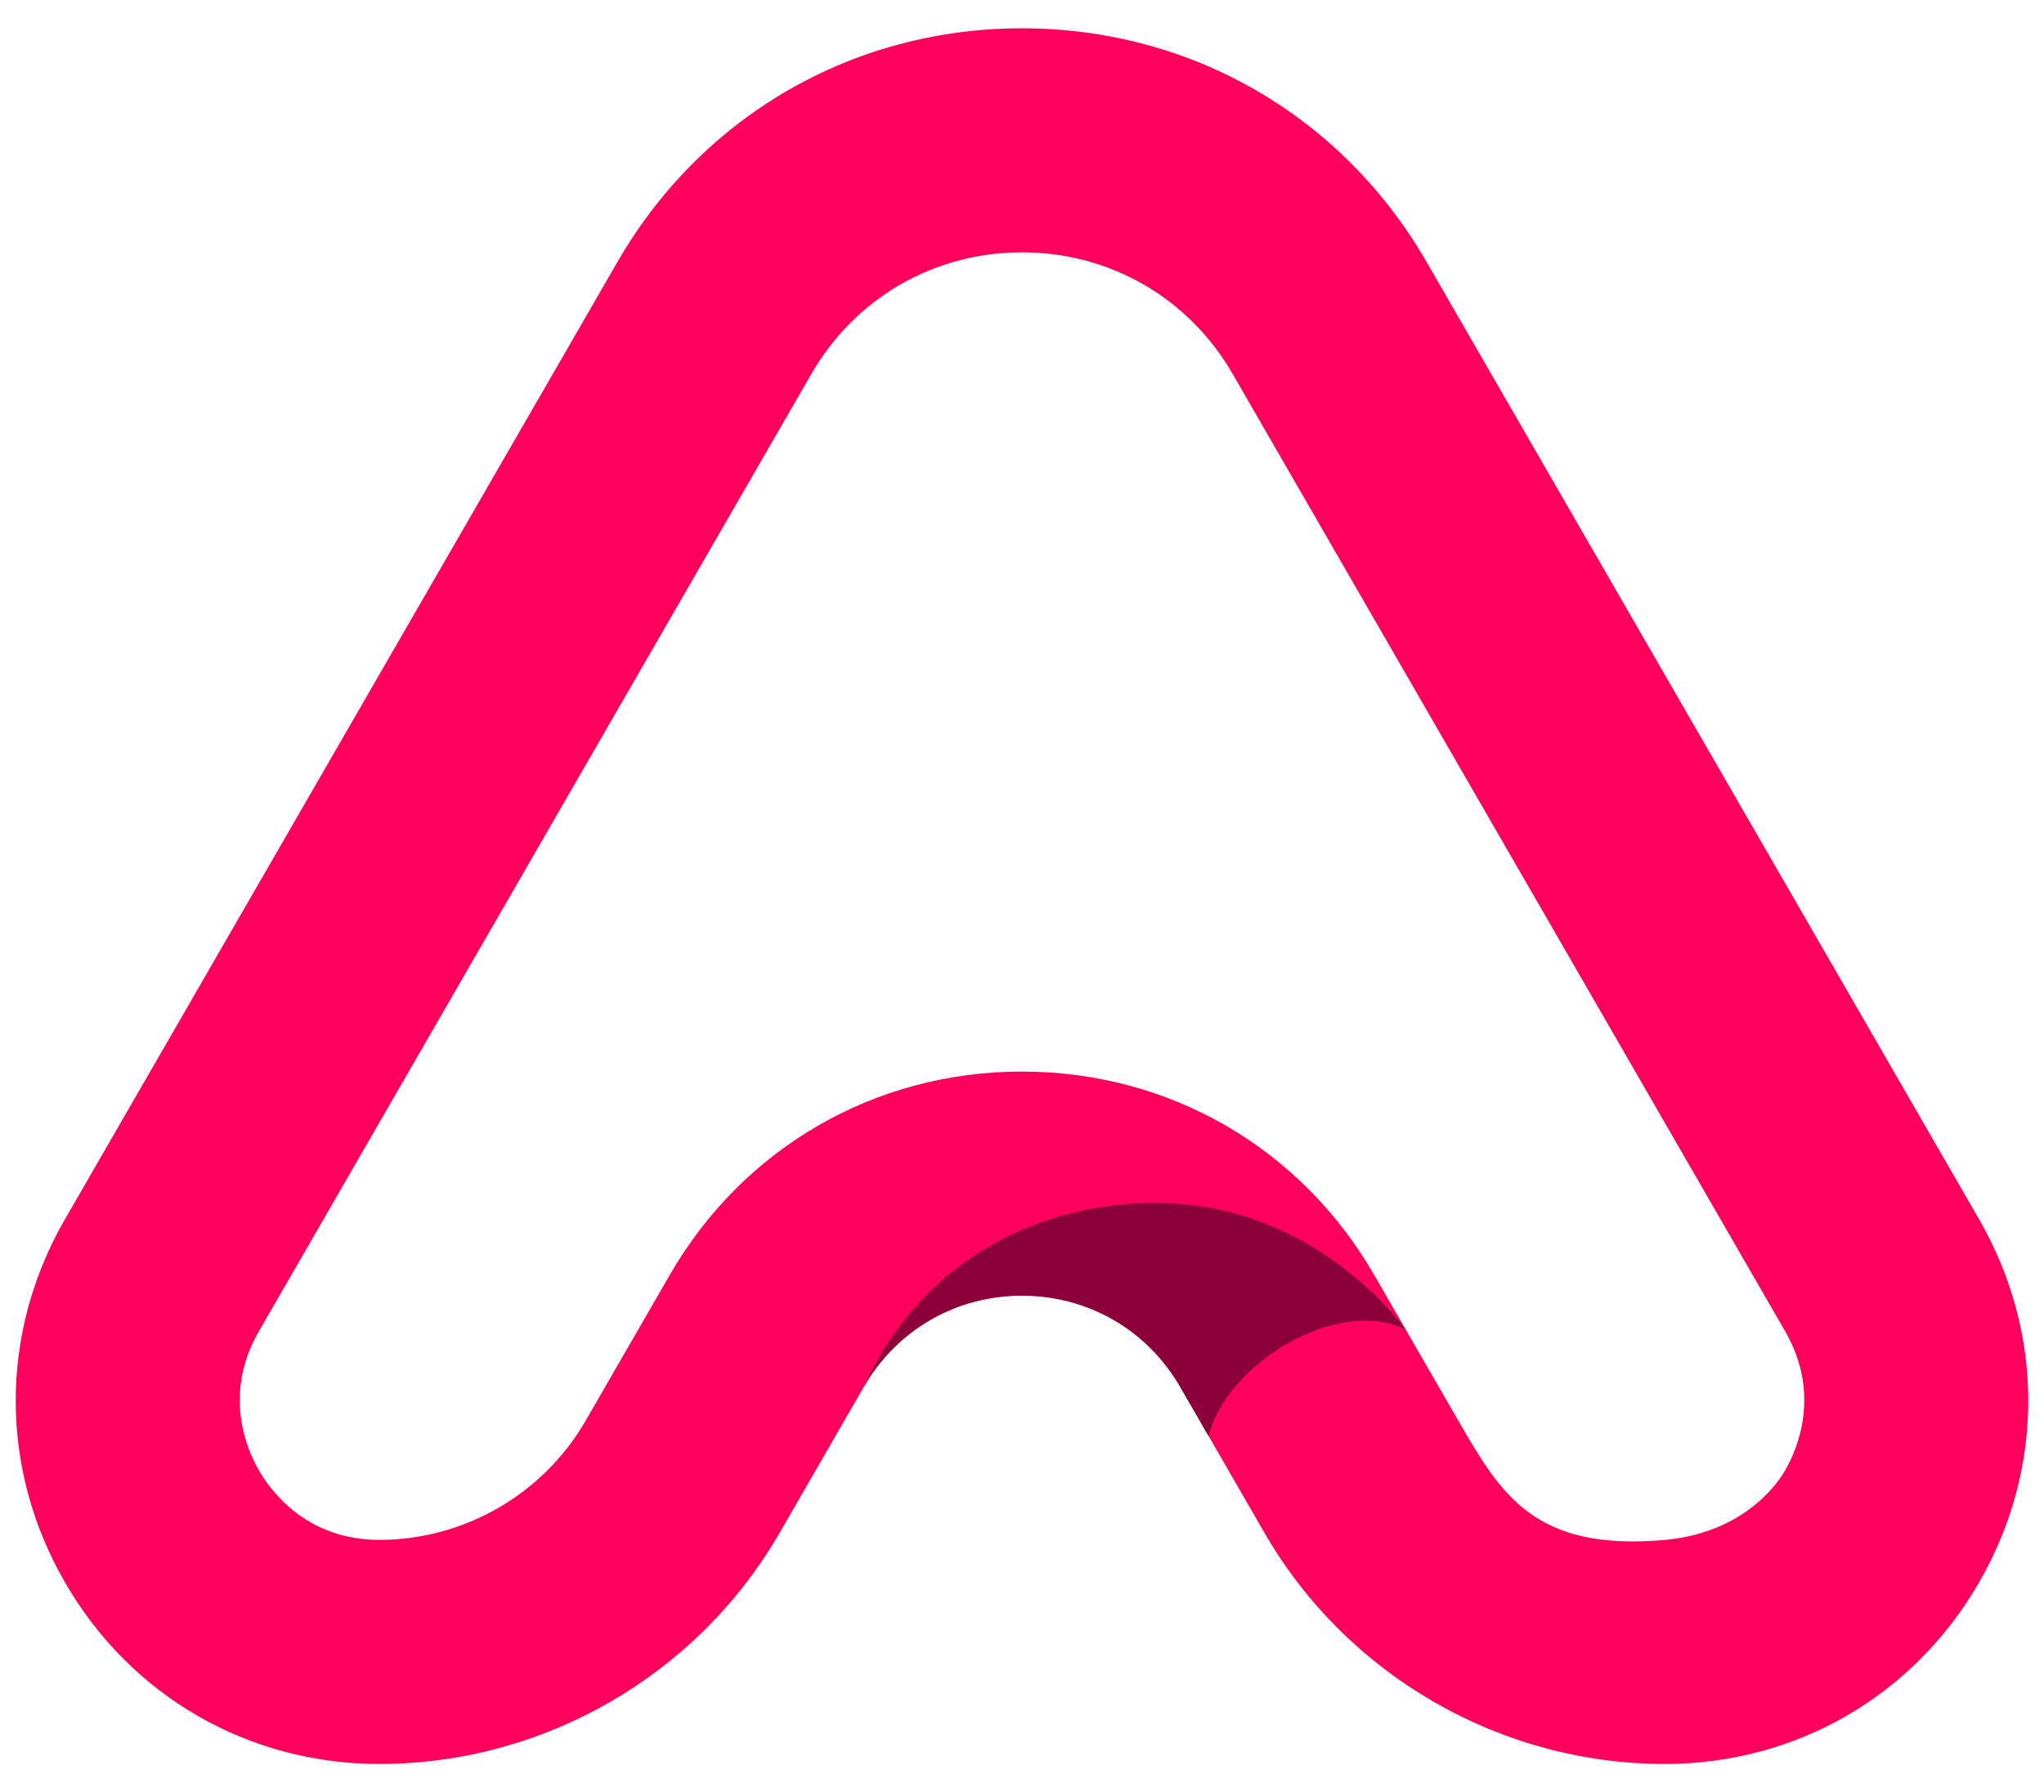
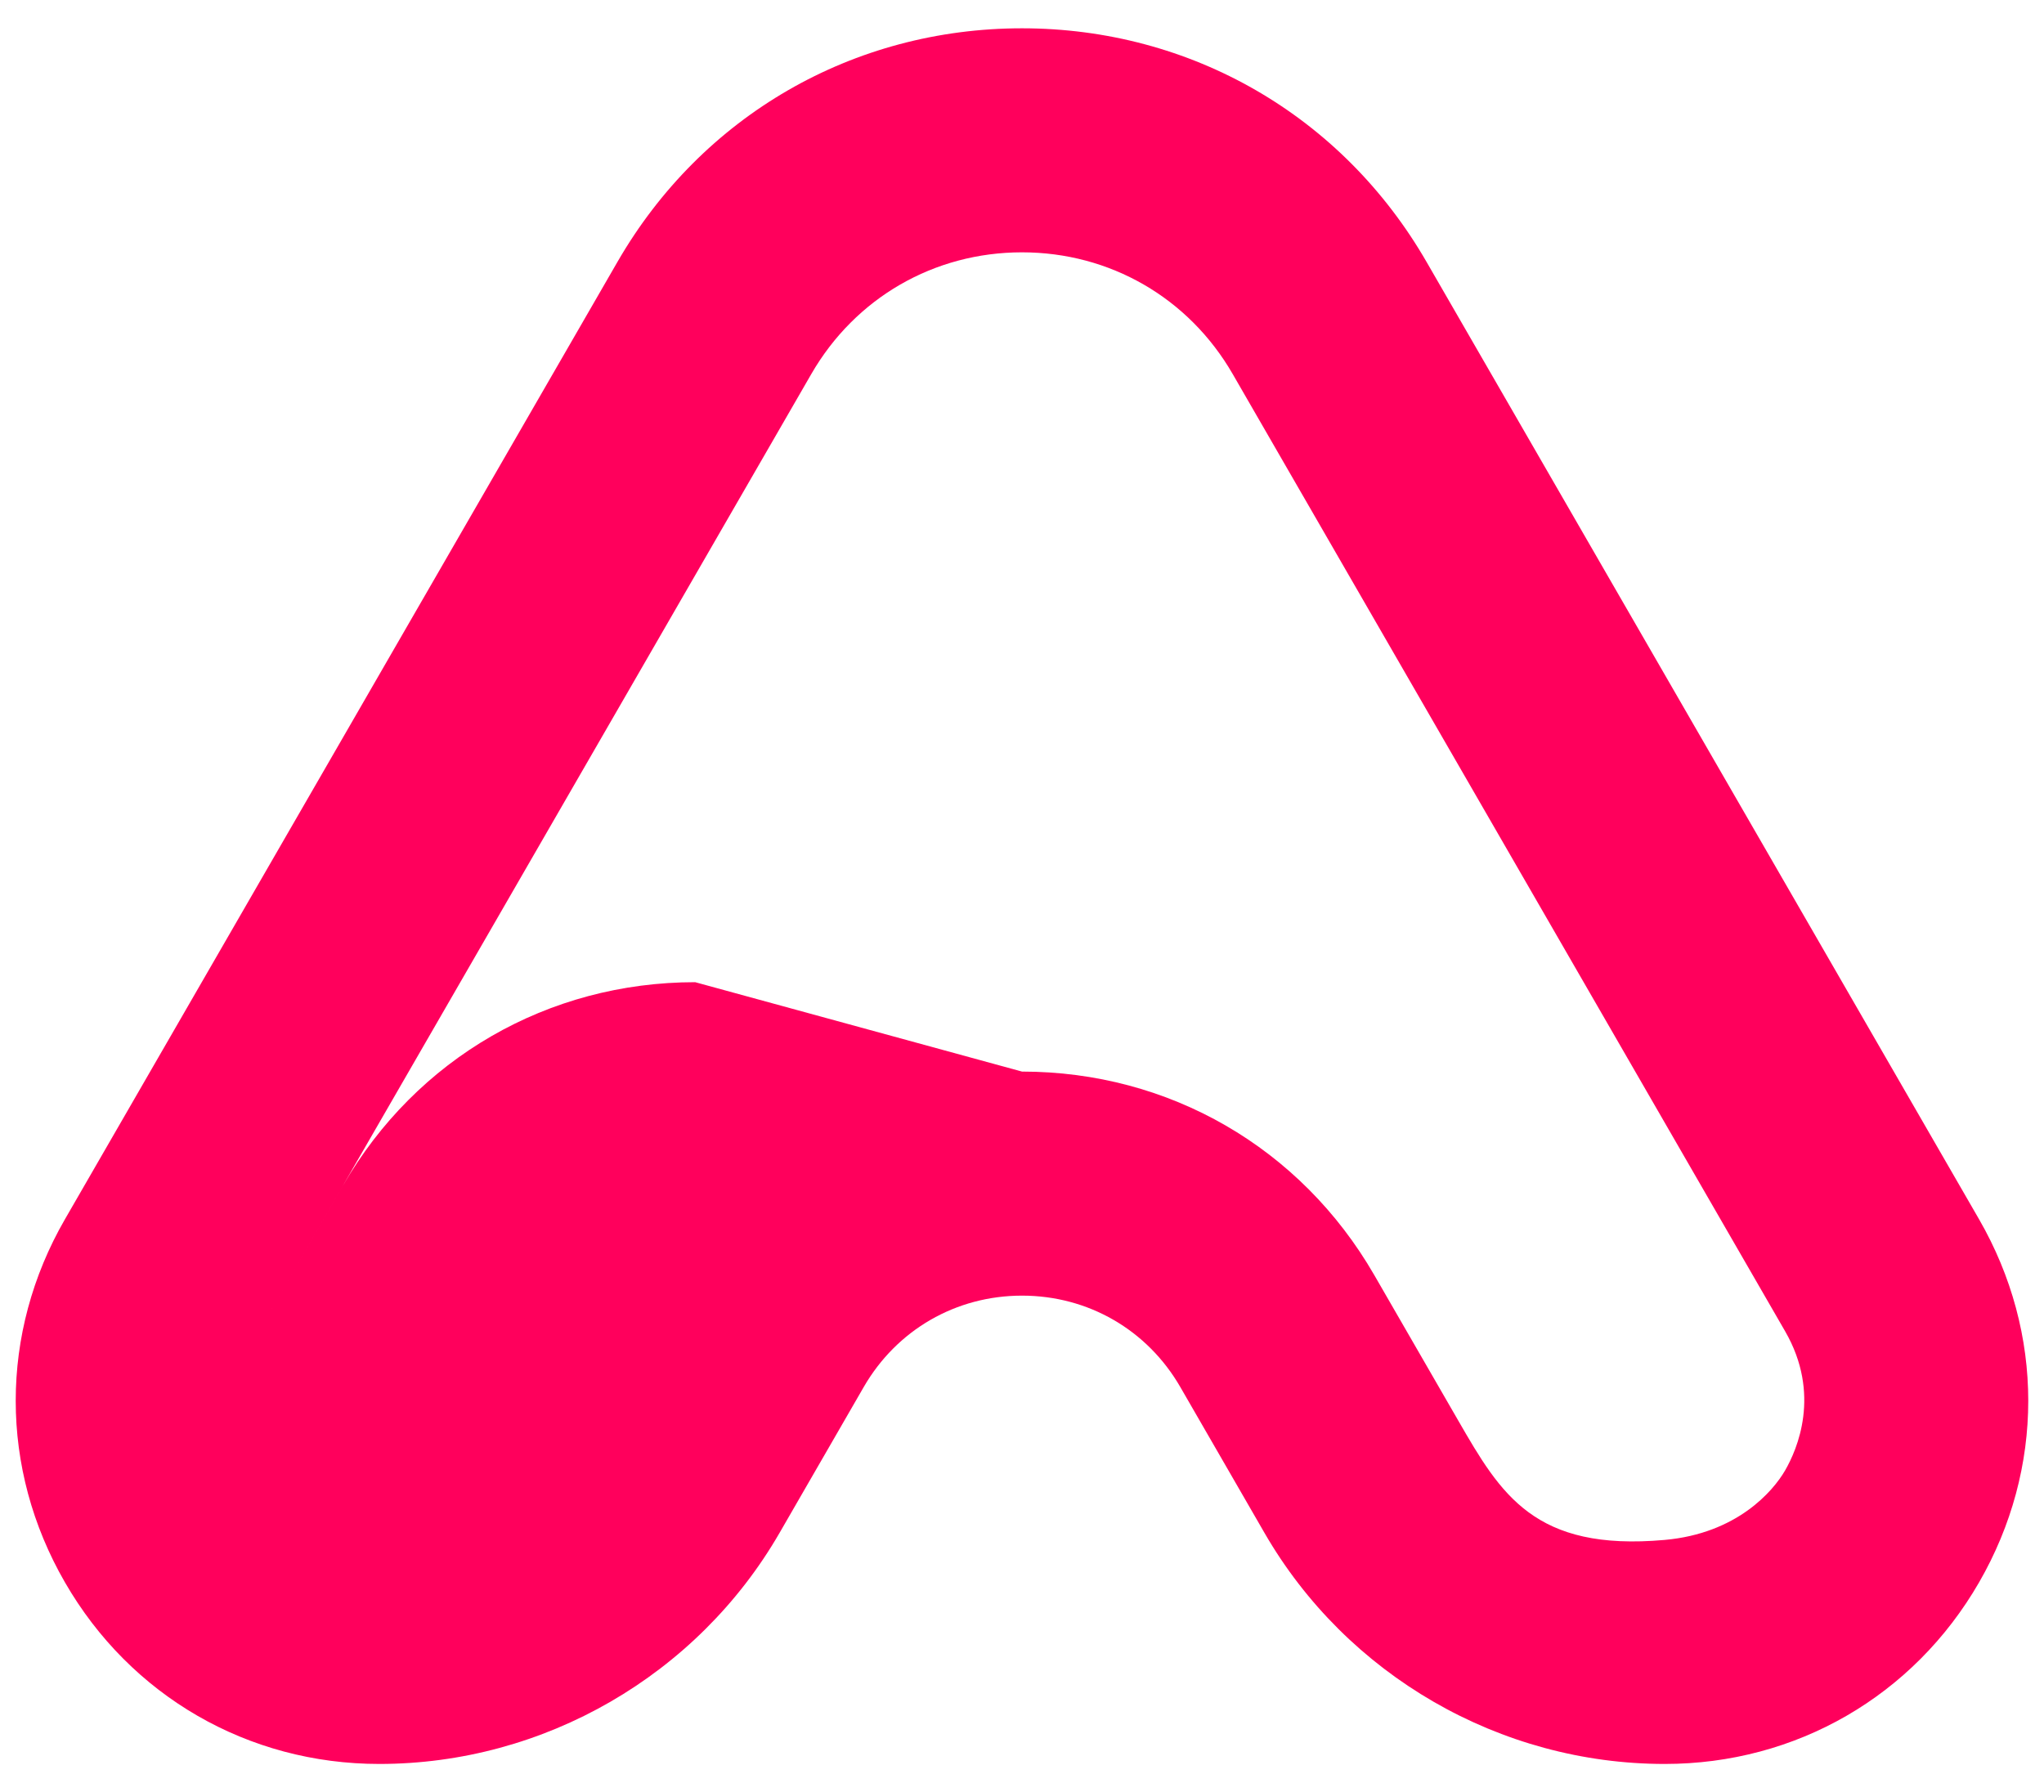
<svg xmlns="http://www.w3.org/2000/svg" id="katman_1" viewBox="0 0 650 570">
  <defs>
    <style>.cls-1{fill:#ff005c;}.cls-2{fill:#8c0039;}</style>
  </defs>
-   <path class="cls-1" d="M529.39,561c-52.35,0-101.14-28.18-127.31-73.54l-26.73-46.32c-10.51-18.21-29.33-29.08-50.34-29.08-21.02,0-39.84,10.87-50.35,29.08l-26.73,46.32c-26.18,45.36-74.96,73.54-127.31,73.54-41.73,0-79.1-21.59-99.96-57.74C-.22,467.1-.22,423.93,20.65,387.77L196.33,83.33C223.18,36.79,271.28,9,325,9s101.82,27.79,128.67,74.33l175.68,304.44c20.86,36.16,20.86,79.33,0,115.49-20.86,36.16-58.23,57.74-99.96,57.74Zm-204.39-220.2h0c46.76,0,88.64,24.19,112.02,64.71l26.73,46.32c13.5,23.39,24.17,41.63,65.64,37.92,22.95-2.05,34.45-15.47,38.29-22.12,3.84-6.65,11.52-24.27,0-44.23L392,118.95c-13.99-24.23-39.03-38.7-67-38.7s-53.01,14.47-67,38.7L82.32,423.4c-11.52,19.96-3.84,37.58,0,44.23,3.84,6.65,15.25,22.11,38.28,22.11,26.99,0,52.14-14.53,65.64-37.92l26.73-46.32c23.38-40.52,65.26-64.71,112.02-64.71Z" />
-   <path class="cls-2" d="M325,412.05c21.01,0,39.83,10.87,50.34,29.08l8.98,15.56h0c6.07-23.56,41.29-44.39,62.69-33.86-4.01-5.24-28.9-36.69-71.96-39.94-36.58-2.76-79.81,13.2-100.41,58.23,10.51-18.21,29.33-29.08,50.35-29.08Z" />
+   <path class="cls-1" d="M529.39,561c-52.35,0-101.14-28.18-127.31-73.54l-26.73-46.32c-10.51-18.21-29.33-29.08-50.34-29.08-21.02,0-39.84,10.87-50.35,29.08l-26.73,46.32c-26.18,45.36-74.96,73.54-127.31,73.54-41.73,0-79.1-21.59-99.96-57.74C-.22,467.1-.22,423.93,20.65,387.77L196.33,83.33C223.18,36.79,271.28,9,325,9s101.82,27.79,128.67,74.33l175.68,304.44c20.86,36.16,20.86,79.33,0,115.49-20.86,36.16-58.23,57.74-99.96,57.74Zm-204.39-220.2h0c46.76,0,88.64,24.19,112.02,64.71l26.73,46.32c13.5,23.39,24.17,41.63,65.64,37.92,22.95-2.05,34.45-15.47,38.29-22.12,3.84-6.65,11.52-24.27,0-44.23L392,118.95c-13.99-24.23-39.03-38.7-67-38.7s-53.01,14.47-67,38.7L82.32,423.4l26.73-46.32c23.38-40.52,65.26-64.71,112.02-64.71Z" />
</svg>